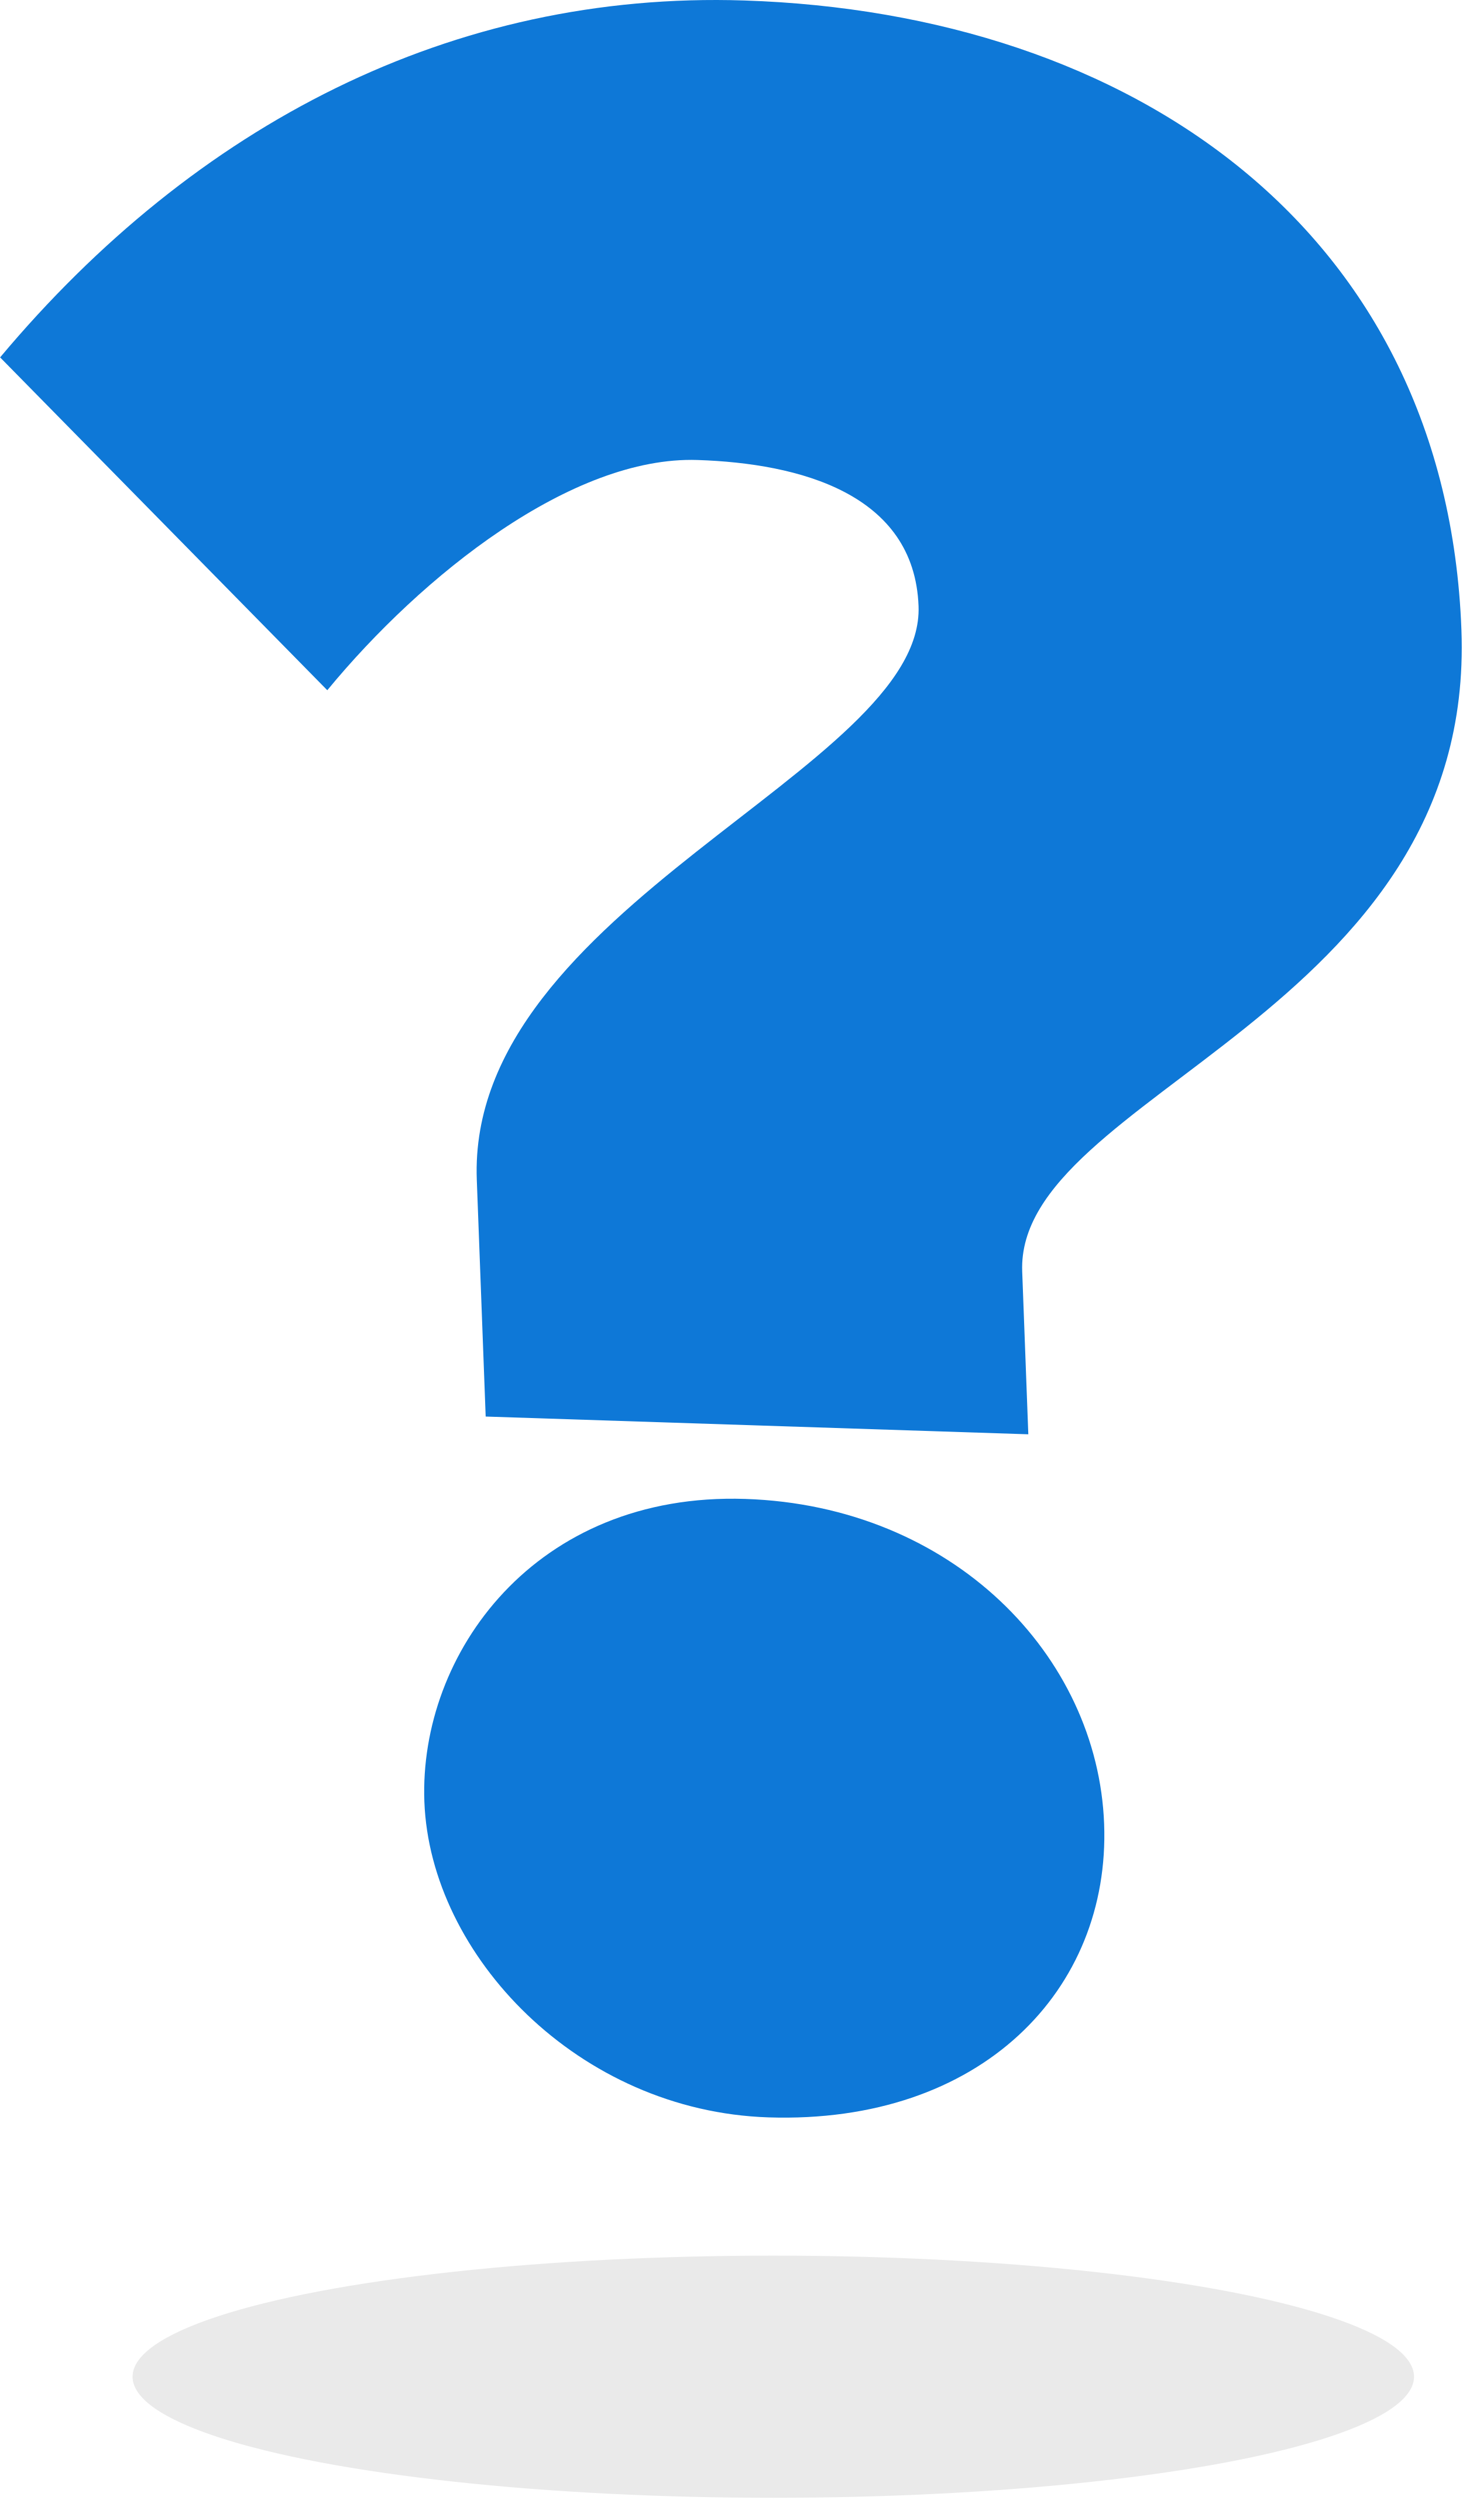
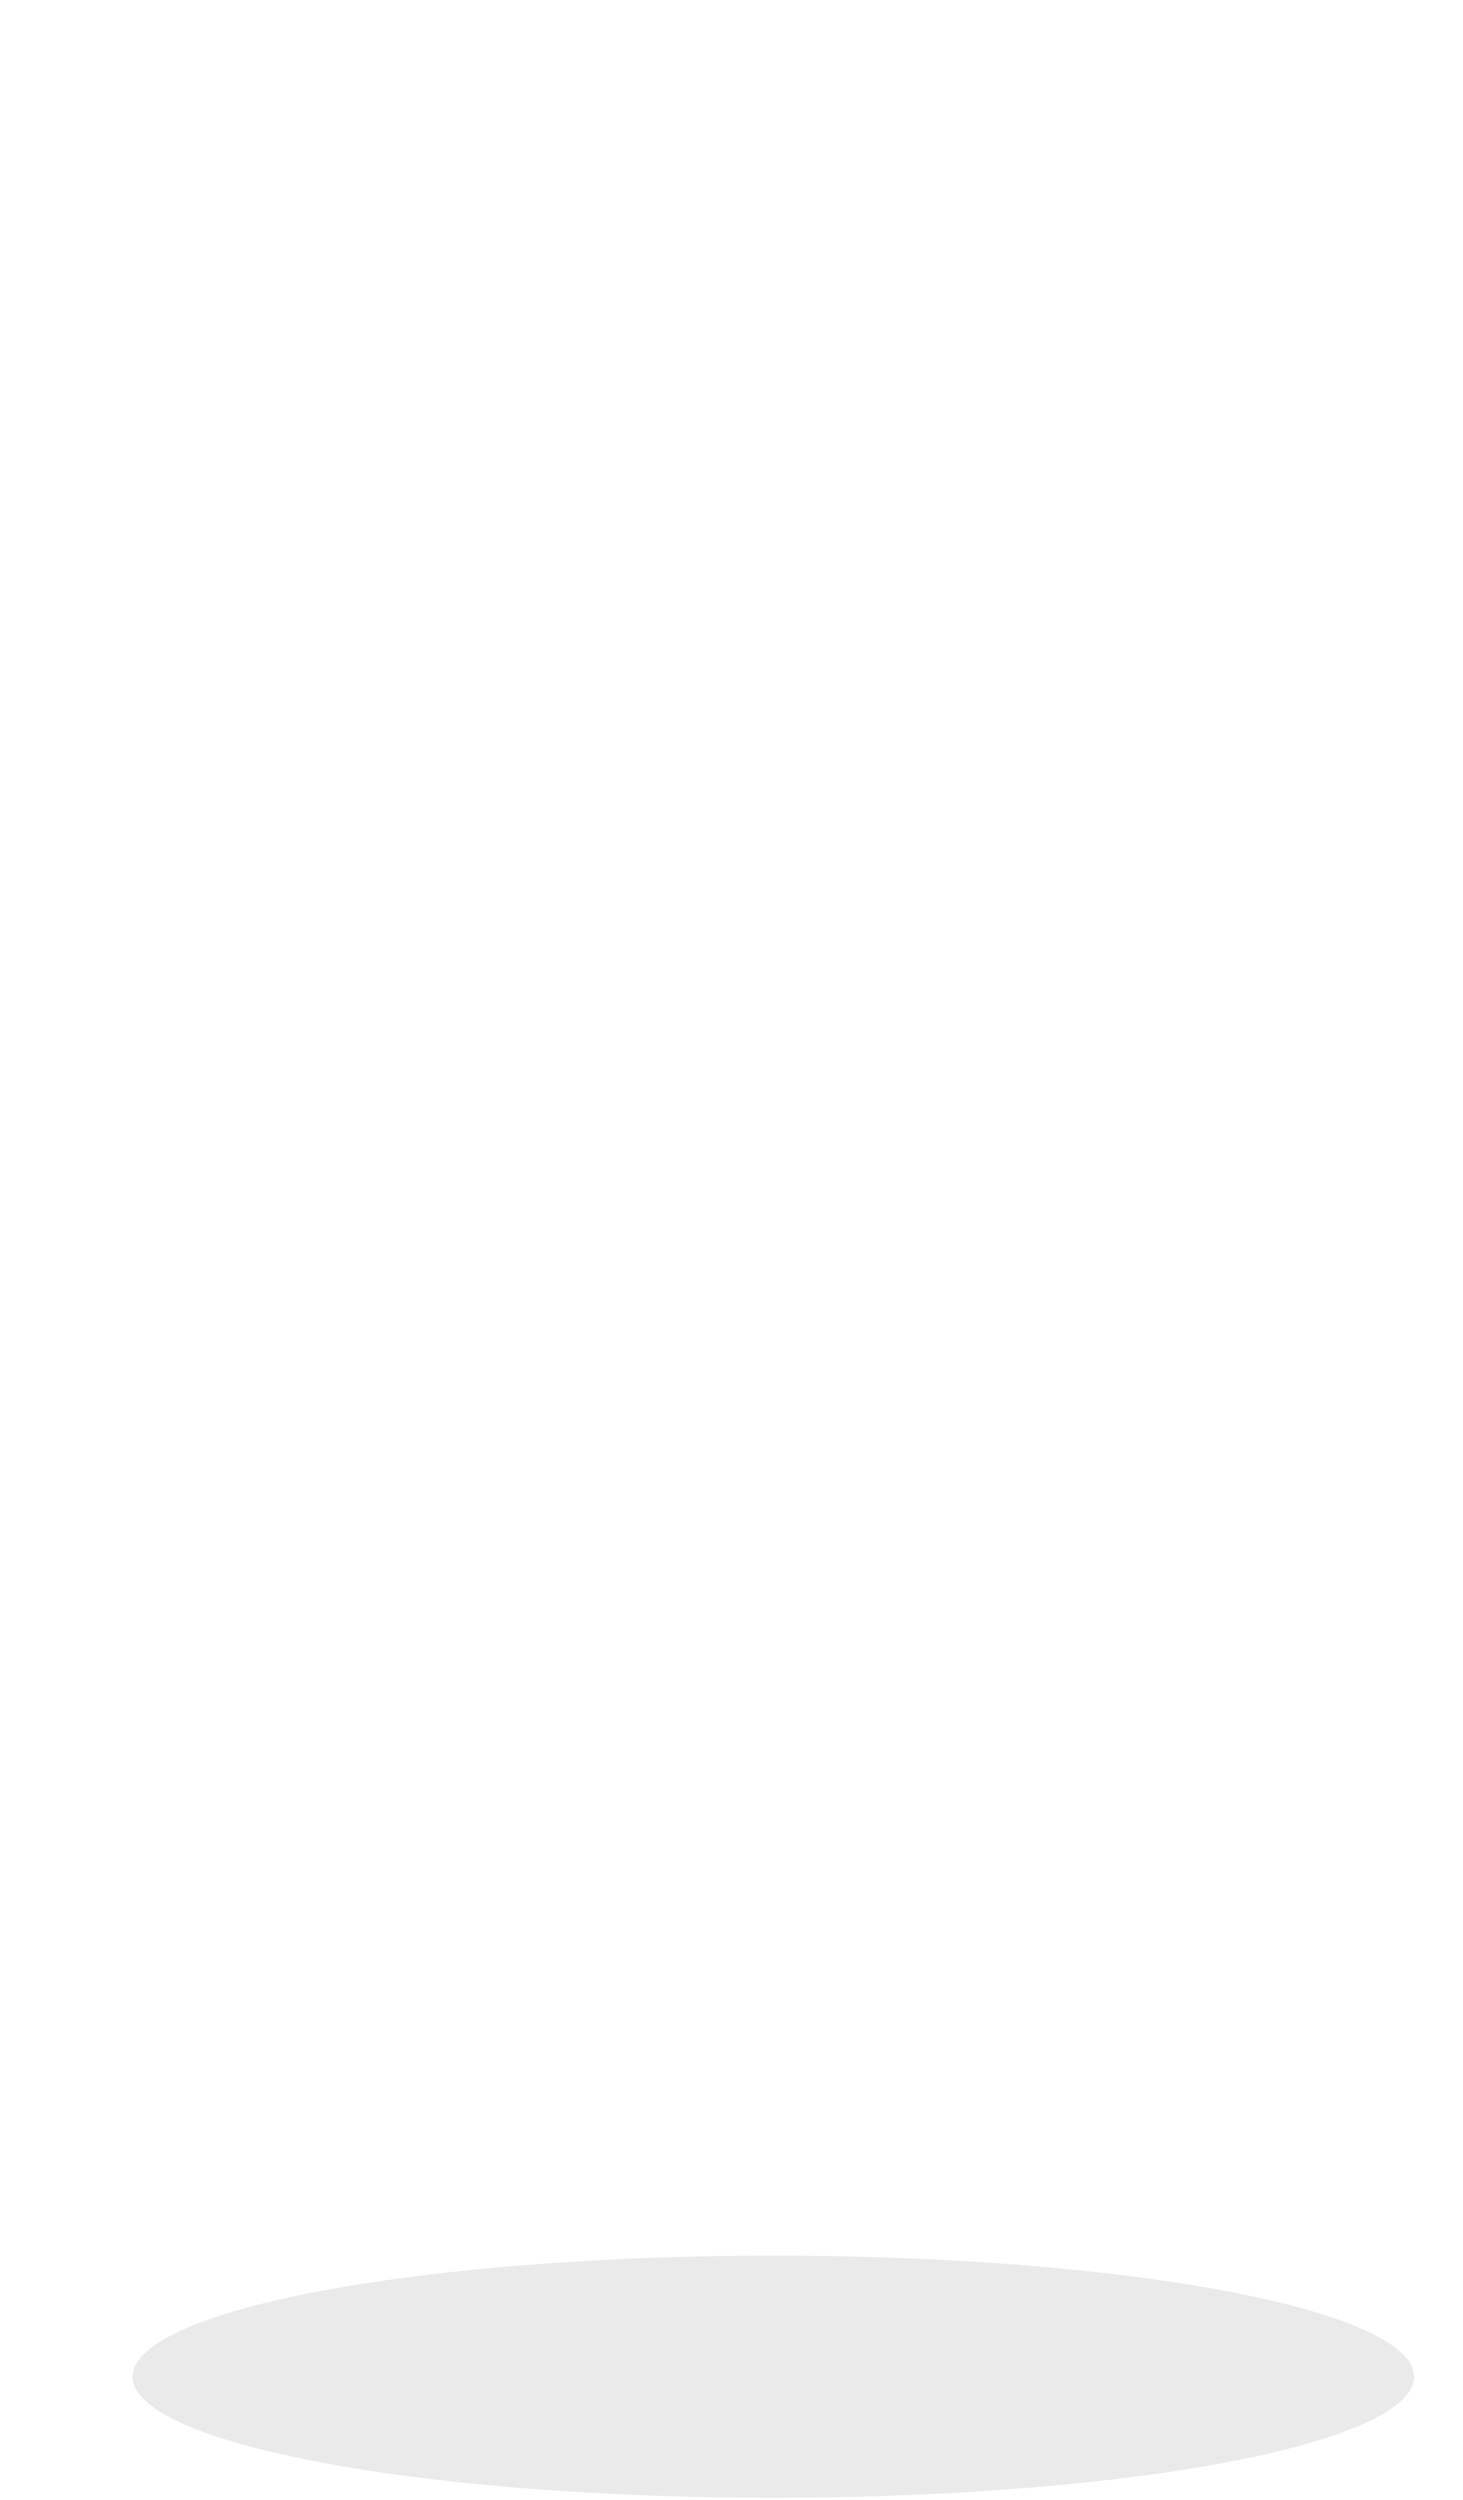
<svg xmlns="http://www.w3.org/2000/svg" width="100%" height="100%" viewBox="0 0 274 468" version="1.1" xml:space="preserve" style="fill-rule:evenodd;clip-rule:evenodd;stroke-linejoin:round;stroke-miterlimit:2;">
  <g transform="matrix(1,0,0,1,-22887.9,-1218.63)">
    <g transform="matrix(1,0,0,1,-0.031,-0.214)">
      <g transform="matrix(2,0,0,2,22758.4,936.972)">
-         <path d="M95.414,205.541C104.287,194.766 118.33,183.607 130.077,183.991C139.639,184.303 150.387,187.144 150.782,197.669C151.354,212.902 108.457,225.885 109.414,251.365L110.246,273.523L161.06,275.184L160.488,259.951C159.864,243.333 202.97,235.89 201.618,199.884C200.214,162.494 170.8,142.168 134.465,140.981C107.145,140.088 83.057,152.578 64.776,174.387L95.414,205.541ZM104.505,309.573C105.046,323.975 118.963,338.538 136.721,339.119C156.664,339.771 168.742,327.164 168.16,311.654C167.567,295.867 153.944,281.867 134.547,281.233C114.877,280.59 103.985,295.725 104.505,309.573Z" style="fill:rgb(14,120,215);fill-rule:nonzero;" />
-       </g>
+         </g>
    </g>
    <g transform="matrix(1,0,0,1,-0.031,-0.214)">
      <g transform="matrix(1,0,0,1,-26.241,-778.453)">
        <ellipse cx="23059" cy="2442.21" rx="120" ry="22.667" style="fill:rgb(234,234,234);" />
      </g>
    </g>
  </g>
</svg>